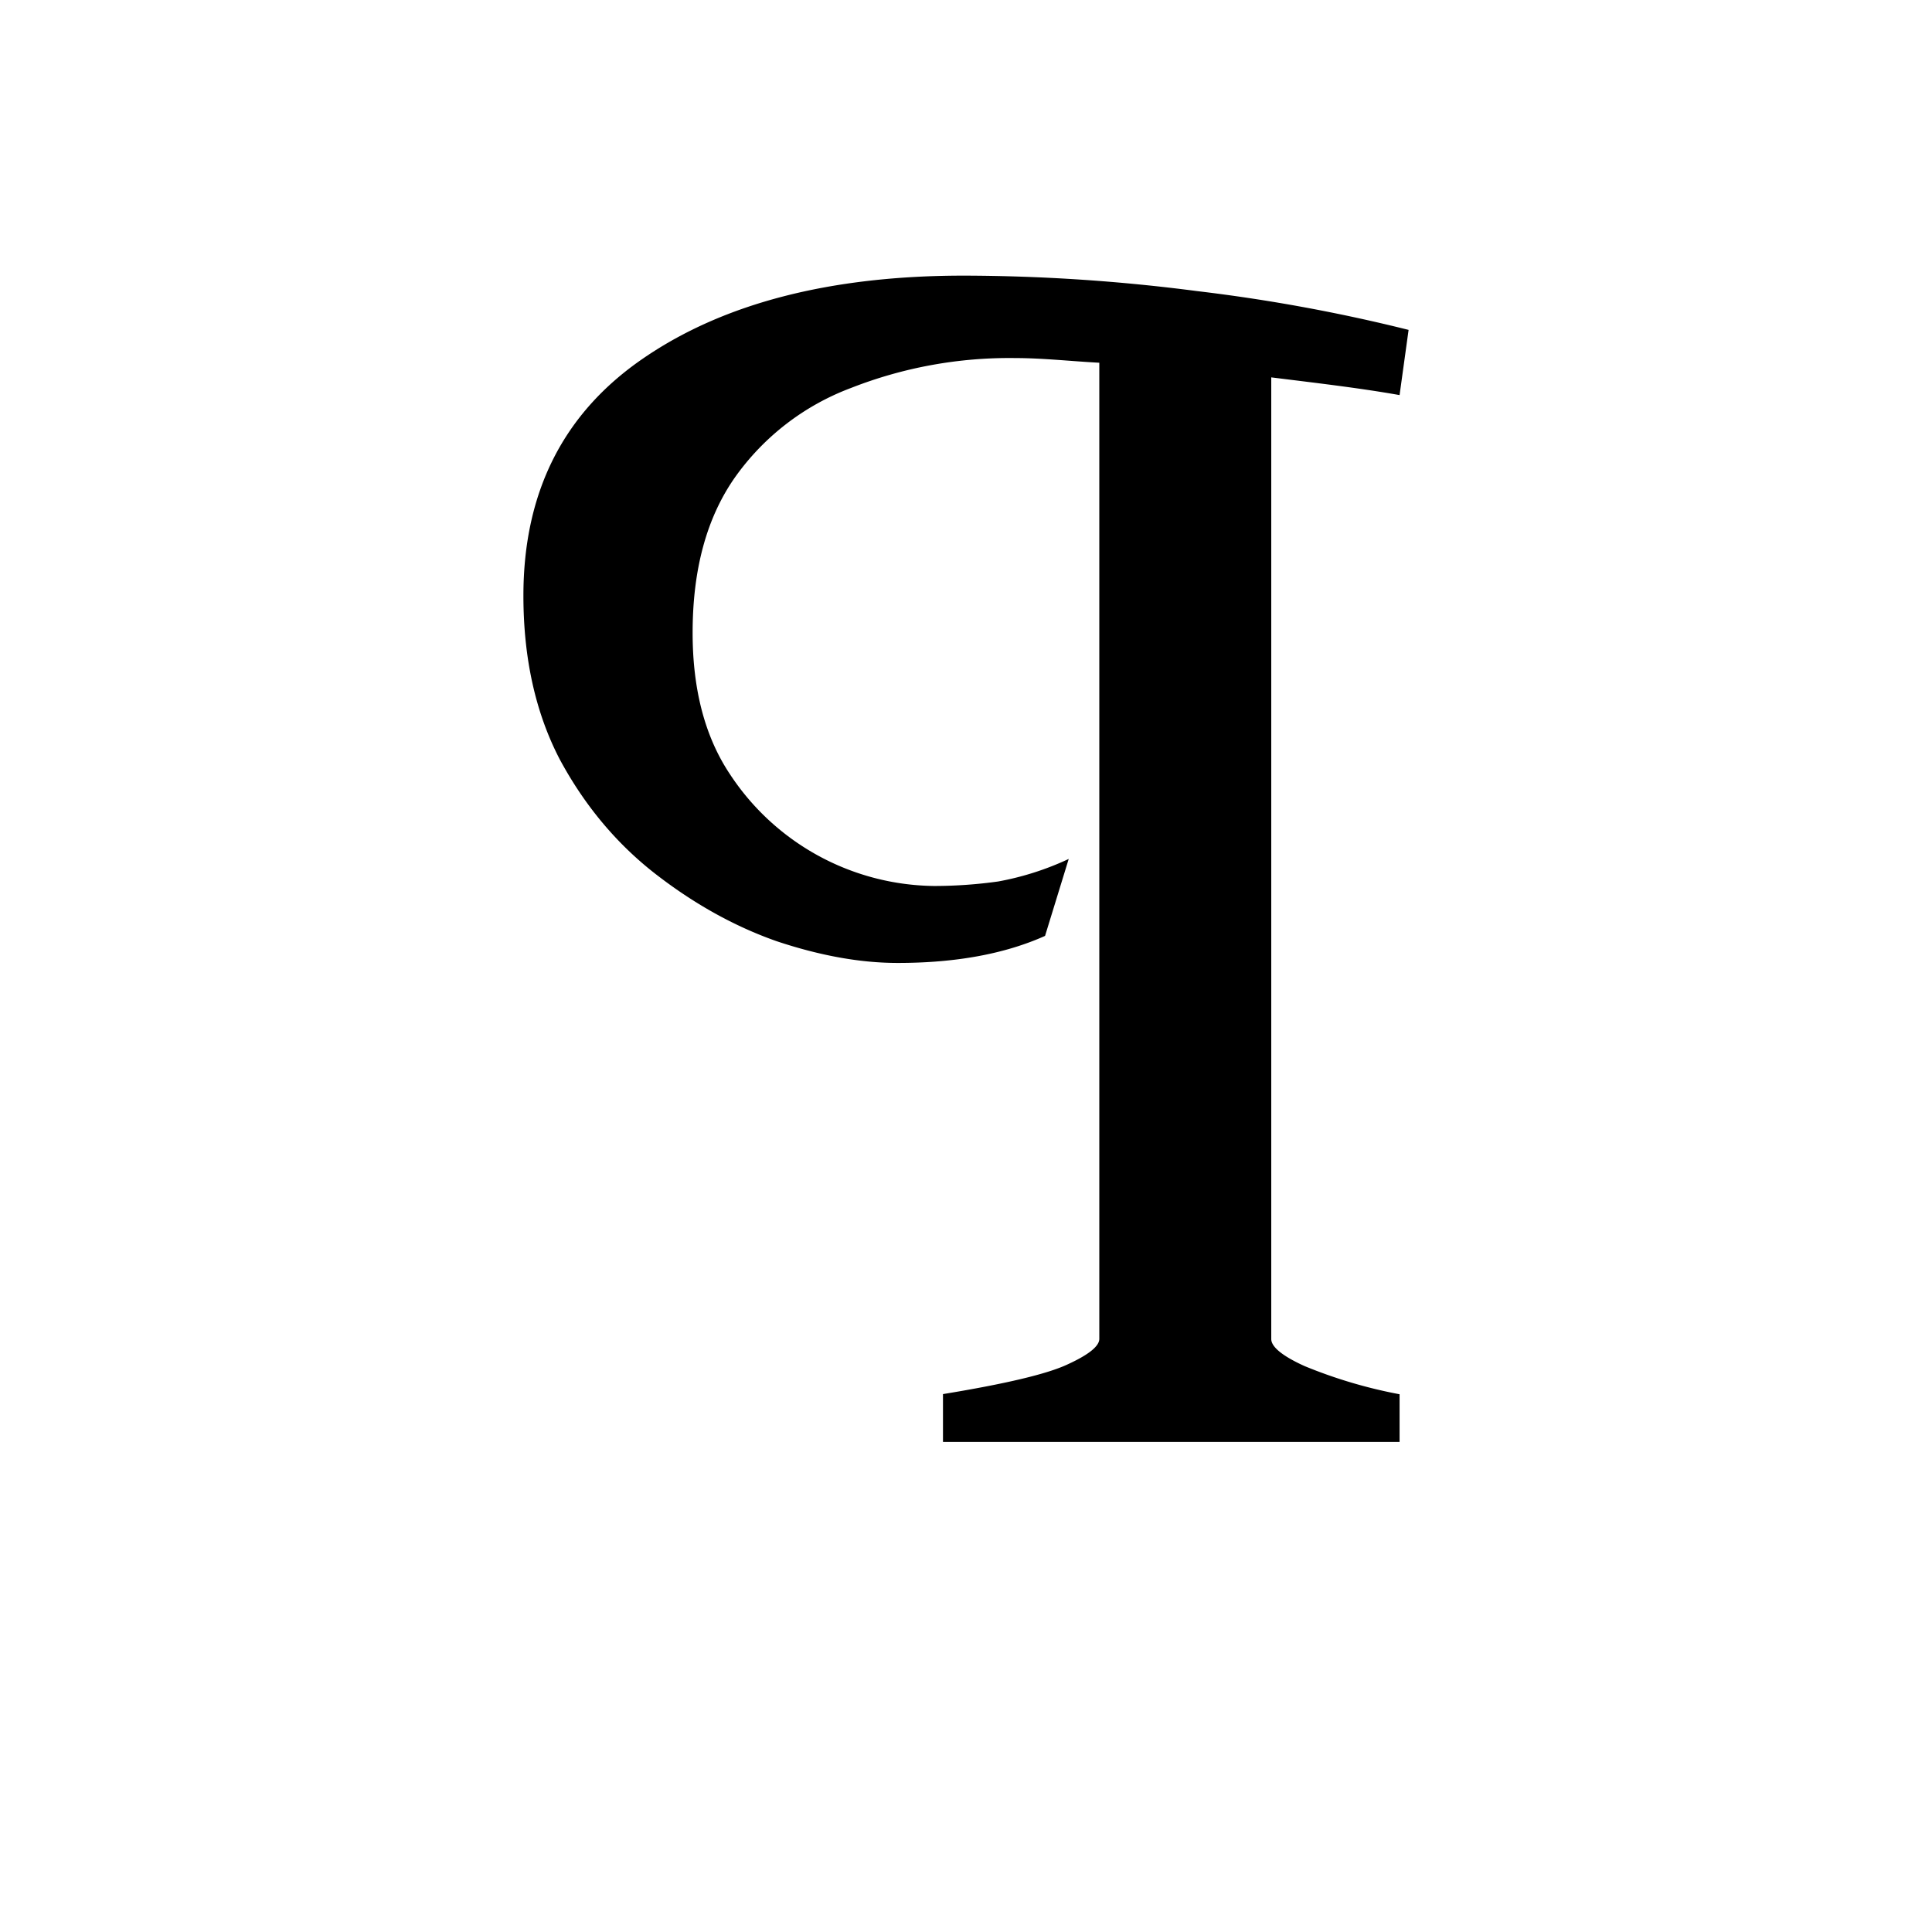
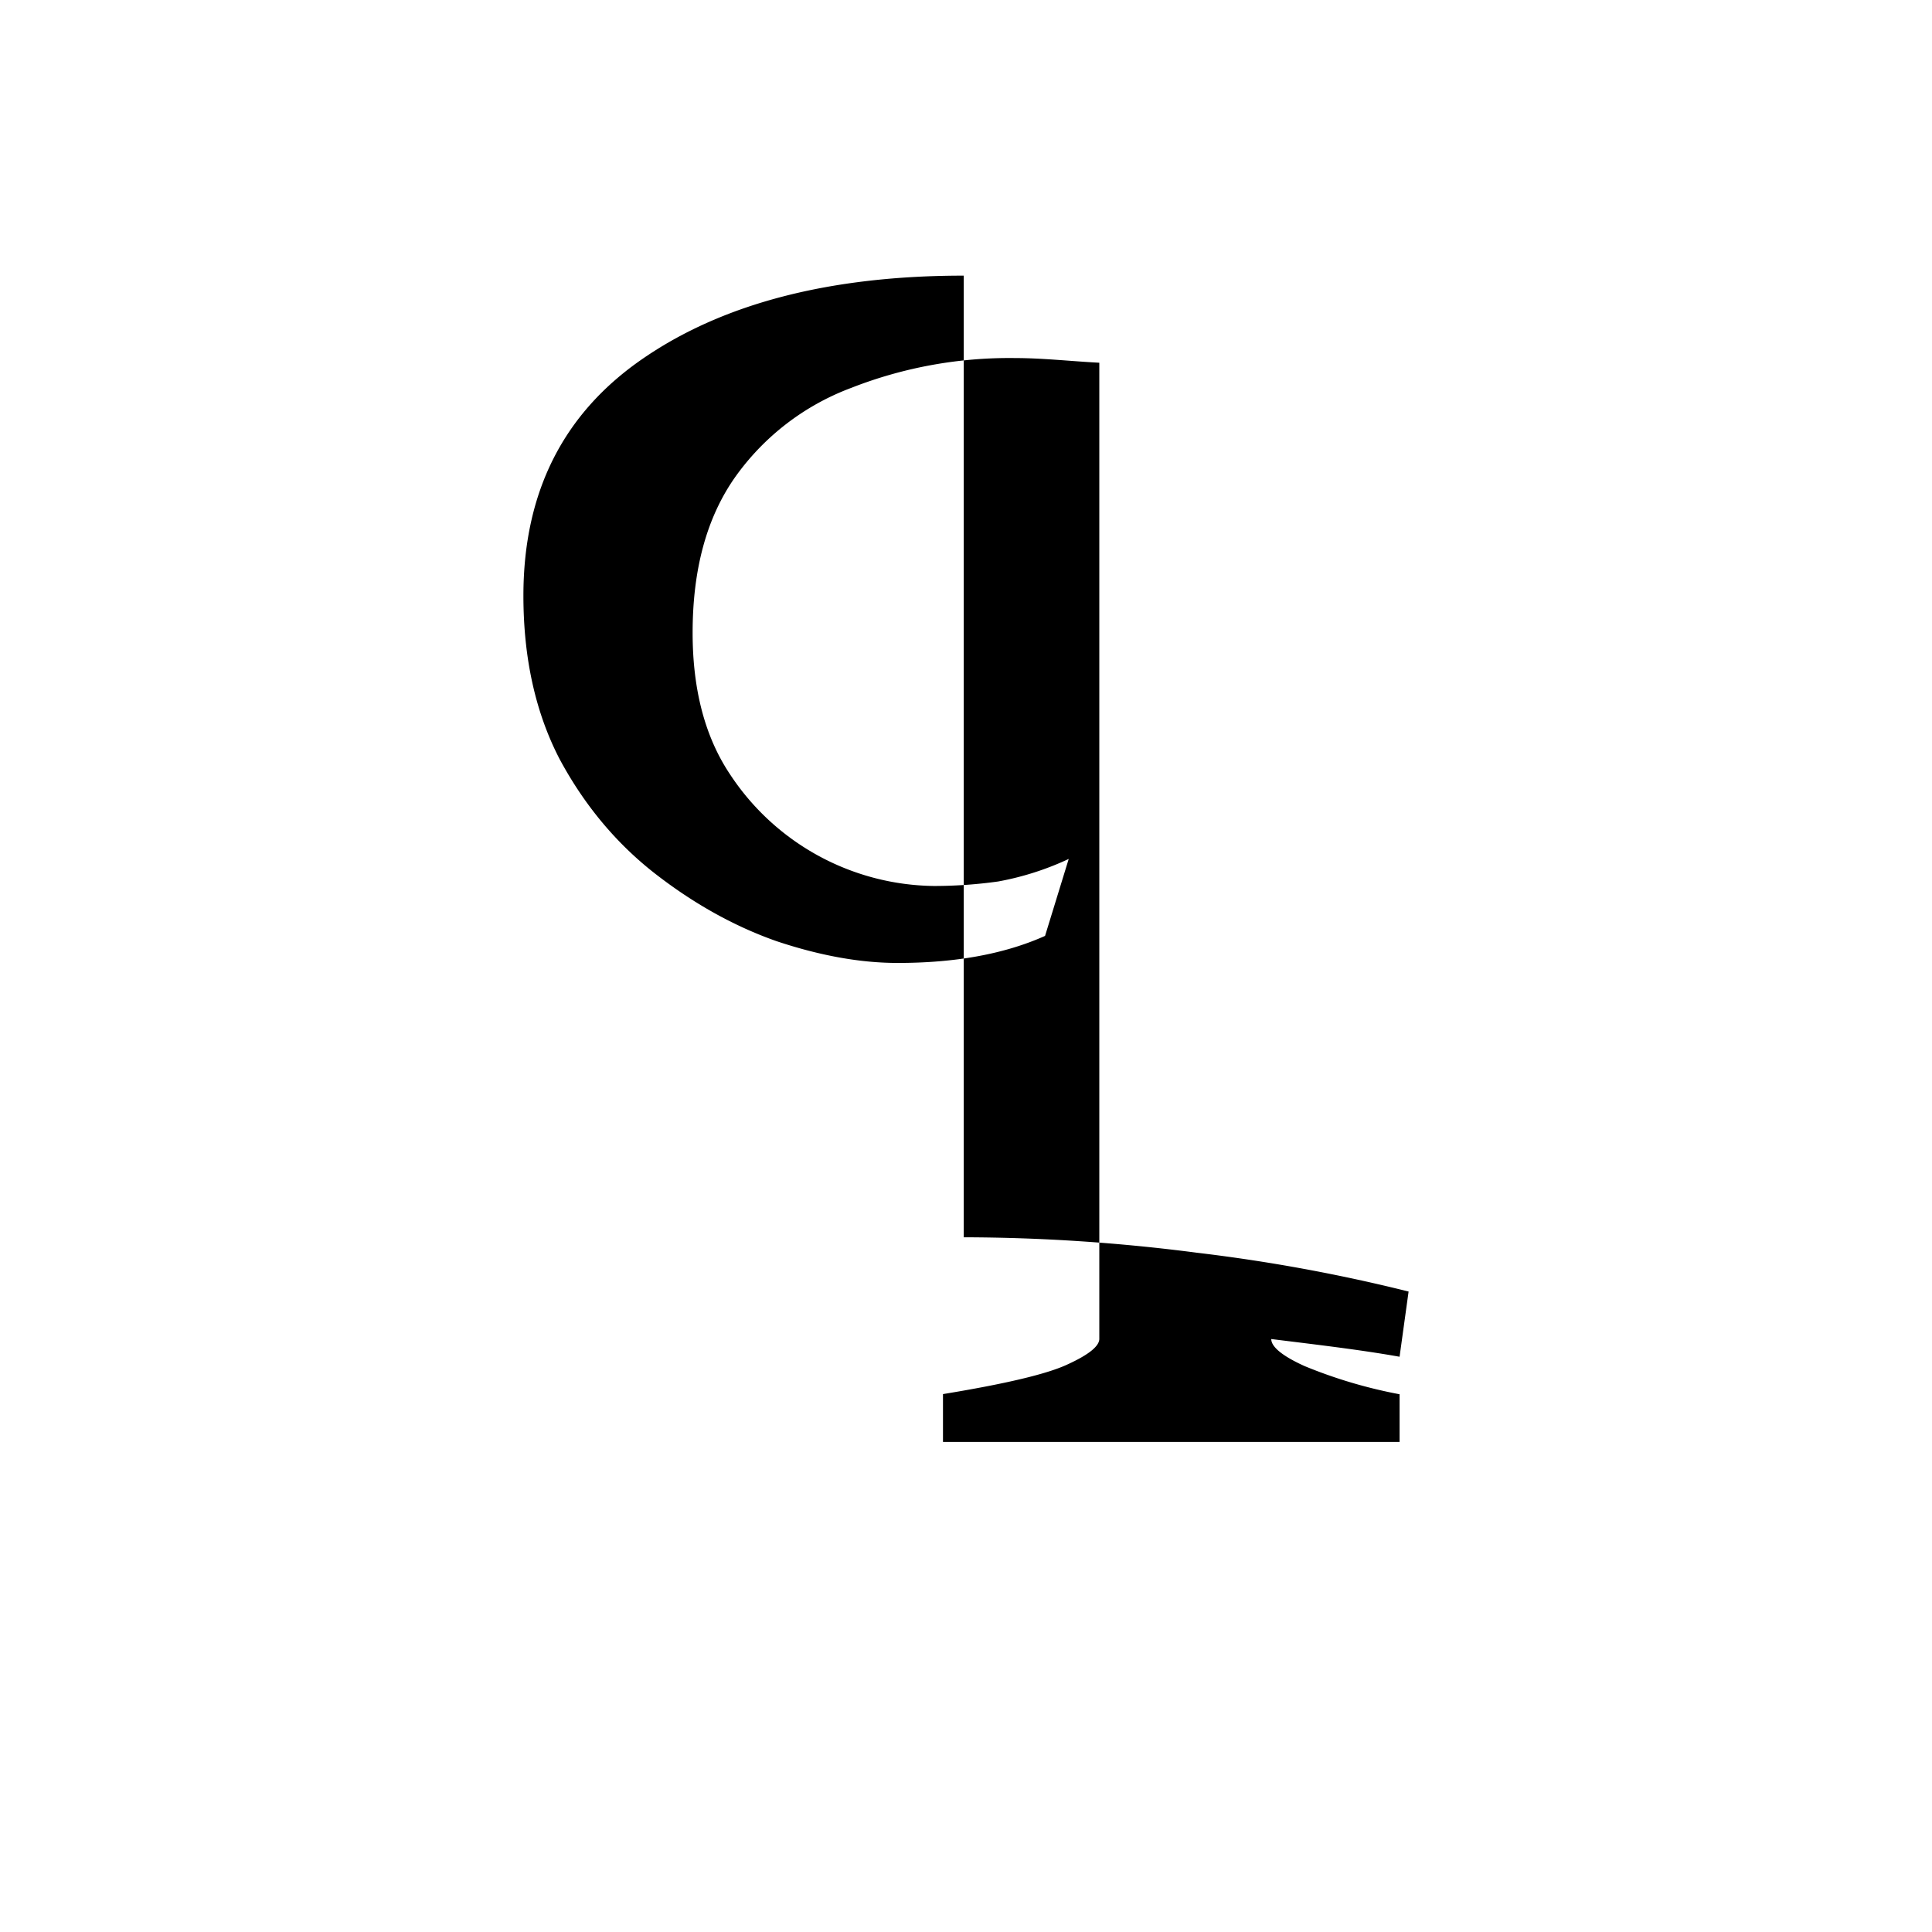
<svg xmlns="http://www.w3.org/2000/svg" width="16" height="16" viewBox="0 0 12 12">
-   <path style="font-style:normal;font-variant:normal;font-weight:400;font-stretch:normal;font-size:11.5px;line-height:0;font-family:'Gentium Book Plus';-inkscape-font-specification:'Gentium Book Plus';font-variant-ligatures:normal;font-variant-caps:normal;font-variant-numeric:normal;font-feature-settings:normal;text-align:start;writing-mode:lr-tb;text-anchor:start;fill:#000;fill-opacity:1;stroke:none;stroke-width:.15;stroke-linecap:square;stroke-linejoin:bevel;stroke-miterlimit:4;stroke-dasharray:none;stroke-dashoffset:0;stroke-opacity:1;paint-order:markers stroke fill" d="M5.986 1.712c-.827 0-1.49.171-1.988.512-.498.34-.747.832-.747 1.476 0 .39.076.729.226 1.017.153.284.35.52.589.707.24.187.493.329.758.422.27.09.52.135.752.135.36 0 .665-.056.915-.168l.147-.478a1.788 1.788 0 0 1-.438.14 2.891 2.891 0 0 1-.398.028 1.538 1.538 0 0 1-1.27-.697c-.154-.232-.23-.524-.23-.876 0-.393.087-.714.263-.965a1.55 1.55 0 0 1 .72-.555 2.69 2.69 0 0 1 1.022-.186c.169 0 .348.02.521.029v6.063c0 .045-.065.098-.196.158-.127.06-.385.121-.775.185v.297h2.836V8.66a3.004 3.004 0 0 1-.59-.175c-.139-.063-.207-.12-.207-.168V2.344c.273.034.55.066.797.11l.056-.405a10.557 10.557 0 0 0-1.314-.241 11.368 11.368 0 0 0-1.449-.096Z" />
+   <path style="font-style:normal;font-variant:normal;font-weight:400;font-stretch:normal;font-size:11.5px;line-height:0;font-family:'Gentium Book Plus';-inkscape-font-specification:'Gentium Book Plus';font-variant-ligatures:normal;font-variant-caps:normal;font-variant-numeric:normal;font-feature-settings:normal;text-align:start;writing-mode:lr-tb;text-anchor:start;fill:#000;fill-opacity:1;stroke:none;stroke-width:.15;stroke-linecap:square;stroke-linejoin:bevel;stroke-miterlimit:4;stroke-dasharray:none;stroke-dashoffset:0;stroke-opacity:1;paint-order:markers stroke fill" d="M5.986 1.712c-.827 0-1.49.171-1.988.512-.498.34-.747.832-.747 1.476 0 .39.076.729.226 1.017.153.284.35.52.589.707.24.187.493.329.758.422.27.09.52.135.752.135.36 0 .665-.056.915-.168l.147-.478a1.788 1.788 0 0 1-.438.14 2.891 2.891 0 0 1-.398.028 1.538 1.538 0 0 1-1.27-.697c-.154-.232-.23-.524-.23-.876 0-.393.087-.714.263-.965a1.55 1.55 0 0 1 .72-.555 2.69 2.69 0 0 1 1.022-.186c.169 0 .348.02.521.029v6.063c0 .045-.065.098-.196.158-.127.06-.385.121-.775.185v.297h2.836V8.66a3.004 3.004 0 0 1-.59-.175c-.139-.063-.207-.12-.207-.168c.273.034.55.066.797.11l.056-.405a10.557 10.557 0 0 0-1.314-.241 11.368 11.368 0 0 0-1.449-.096Z" />
</svg>